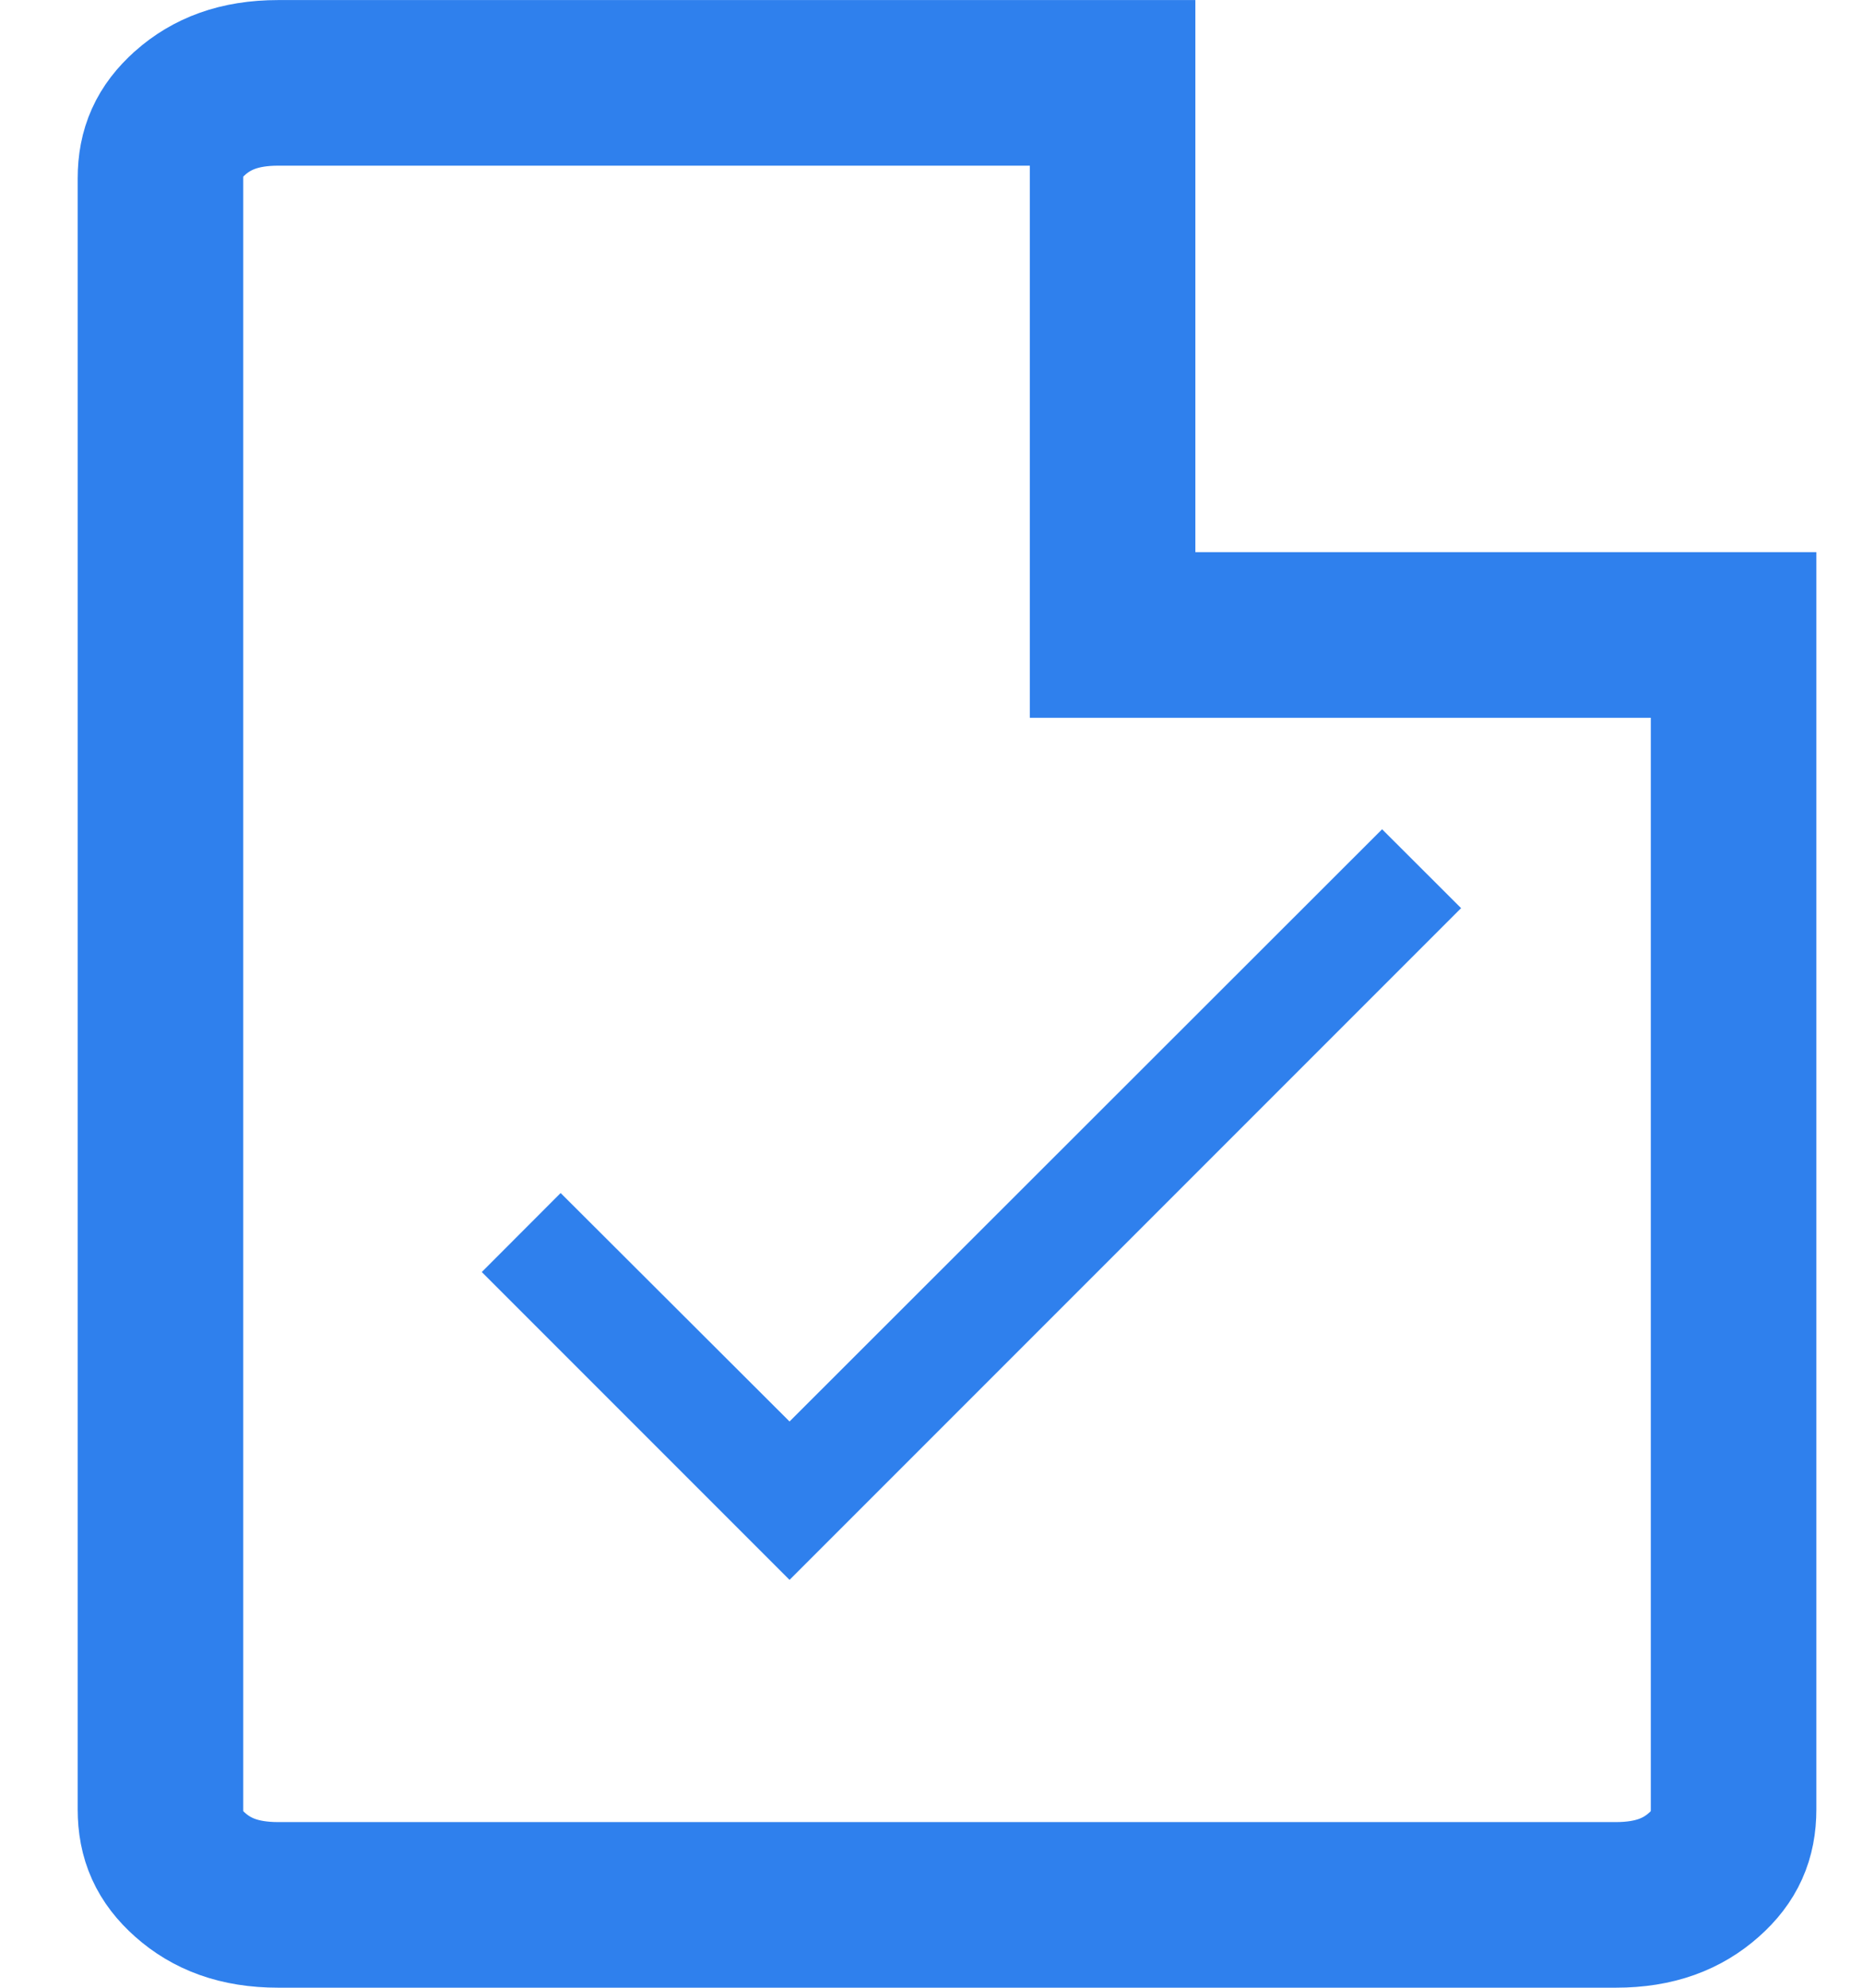
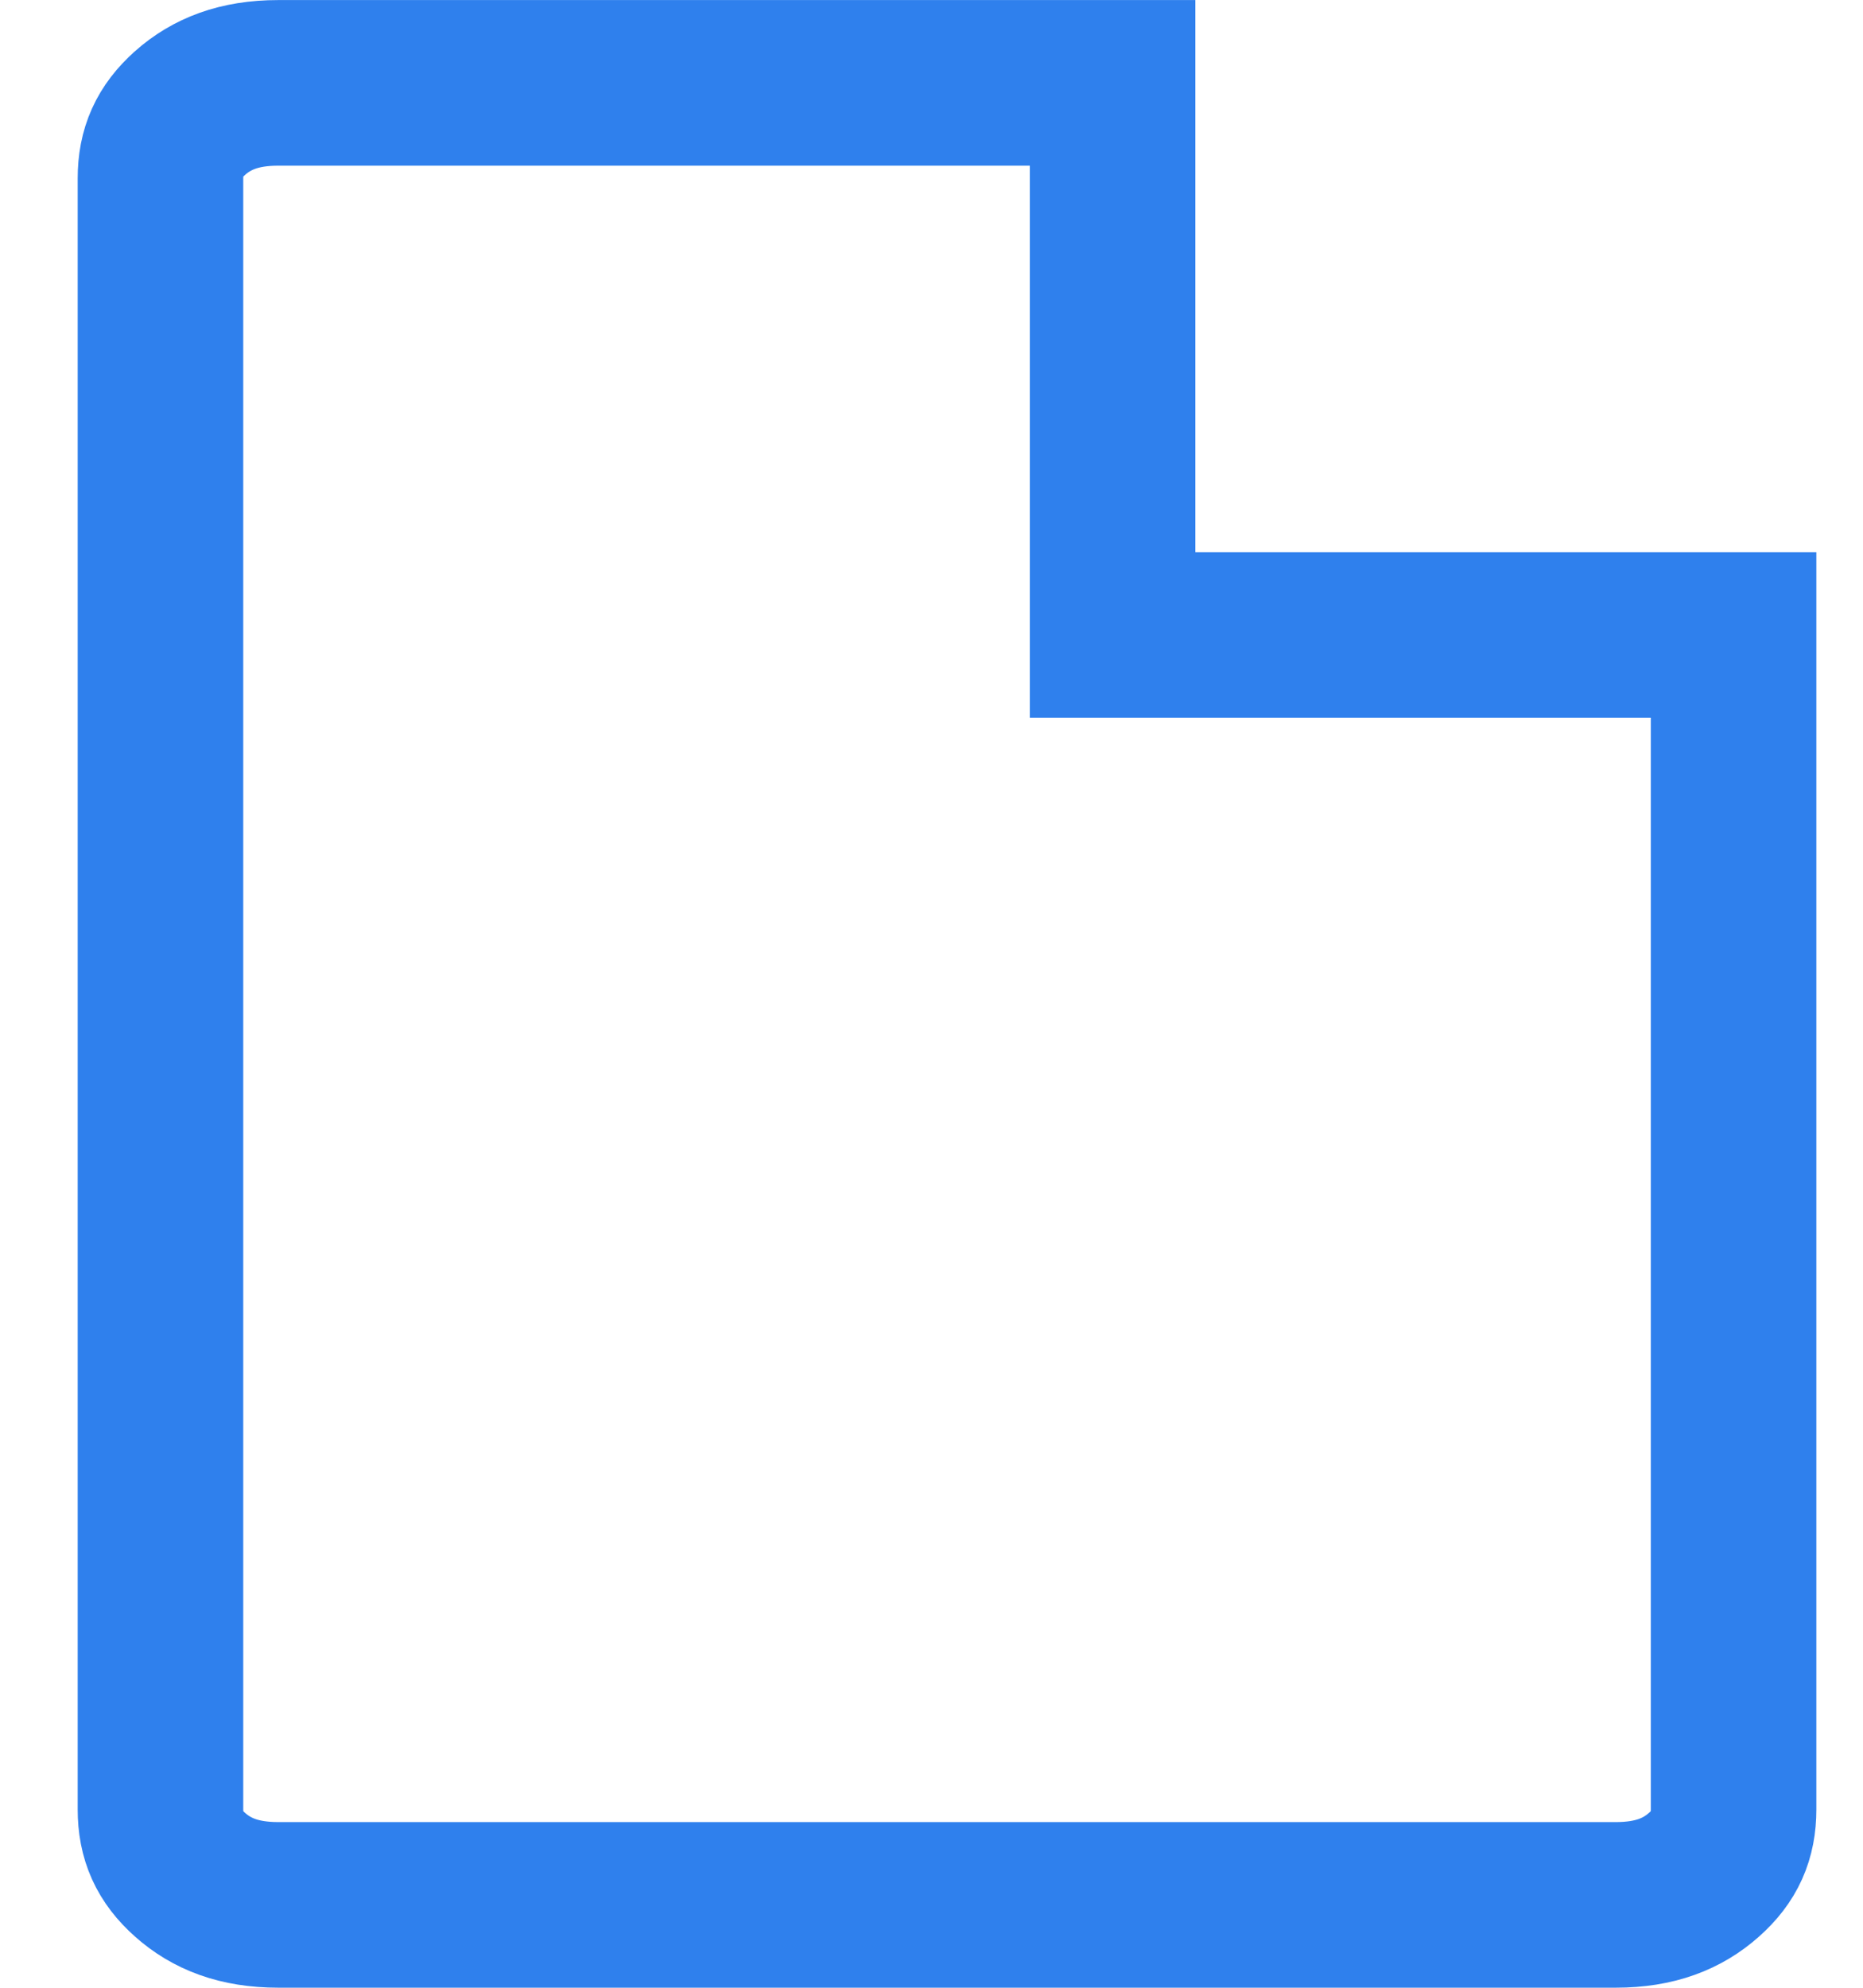
<svg xmlns="http://www.w3.org/2000/svg" width="15" height="16" viewBox="0 0 15 16" fill="none">
  <g id="Frame 1000006270">
-     <path id="Vector" d="M1.53 0.91L1.53 0.91L1.531 0.909C1.703 0.757 1.923 0.667 2.24 0.667H8.958V0.889V4.444V5.111H9.625H13.625H13.958V14.564C13.958 14.781 13.887 14.942 13.72 15.09C13.548 15.243 13.327 15.333 13.01 15.333H2.24C1.923 15.333 1.702 15.243 1.531 15.091C1.363 14.942 1.292 14.781 1.292 14.564V1.436C1.292 1.219 1.363 1.059 1.53 0.91Z" stroke="#2F80ED" stroke-width="1.333" />
-     <path id="Vector_2" d="M11.764 7.31L6.357 12.717L3.879 10.239L4.514 9.603L6.357 11.442L11.128 6.675L11.764 7.31Z" fill="#2F80ED" />
+     <path id="Vector" d="M1.53 0.91L1.53 0.91L1.531 0.909C1.703 0.757 1.923 0.667 2.24 0.667H8.958V0.889V5.111H9.625H13.625H13.958V14.564C13.958 14.781 13.887 14.942 13.72 15.09C13.548 15.243 13.327 15.333 13.01 15.333H2.24C1.923 15.333 1.702 15.243 1.531 15.091C1.363 14.942 1.292 14.781 1.292 14.564V1.436C1.292 1.219 1.363 1.059 1.53 0.91Z" stroke="#2F80ED" stroke-width="1.333" />
  </g>
</svg>